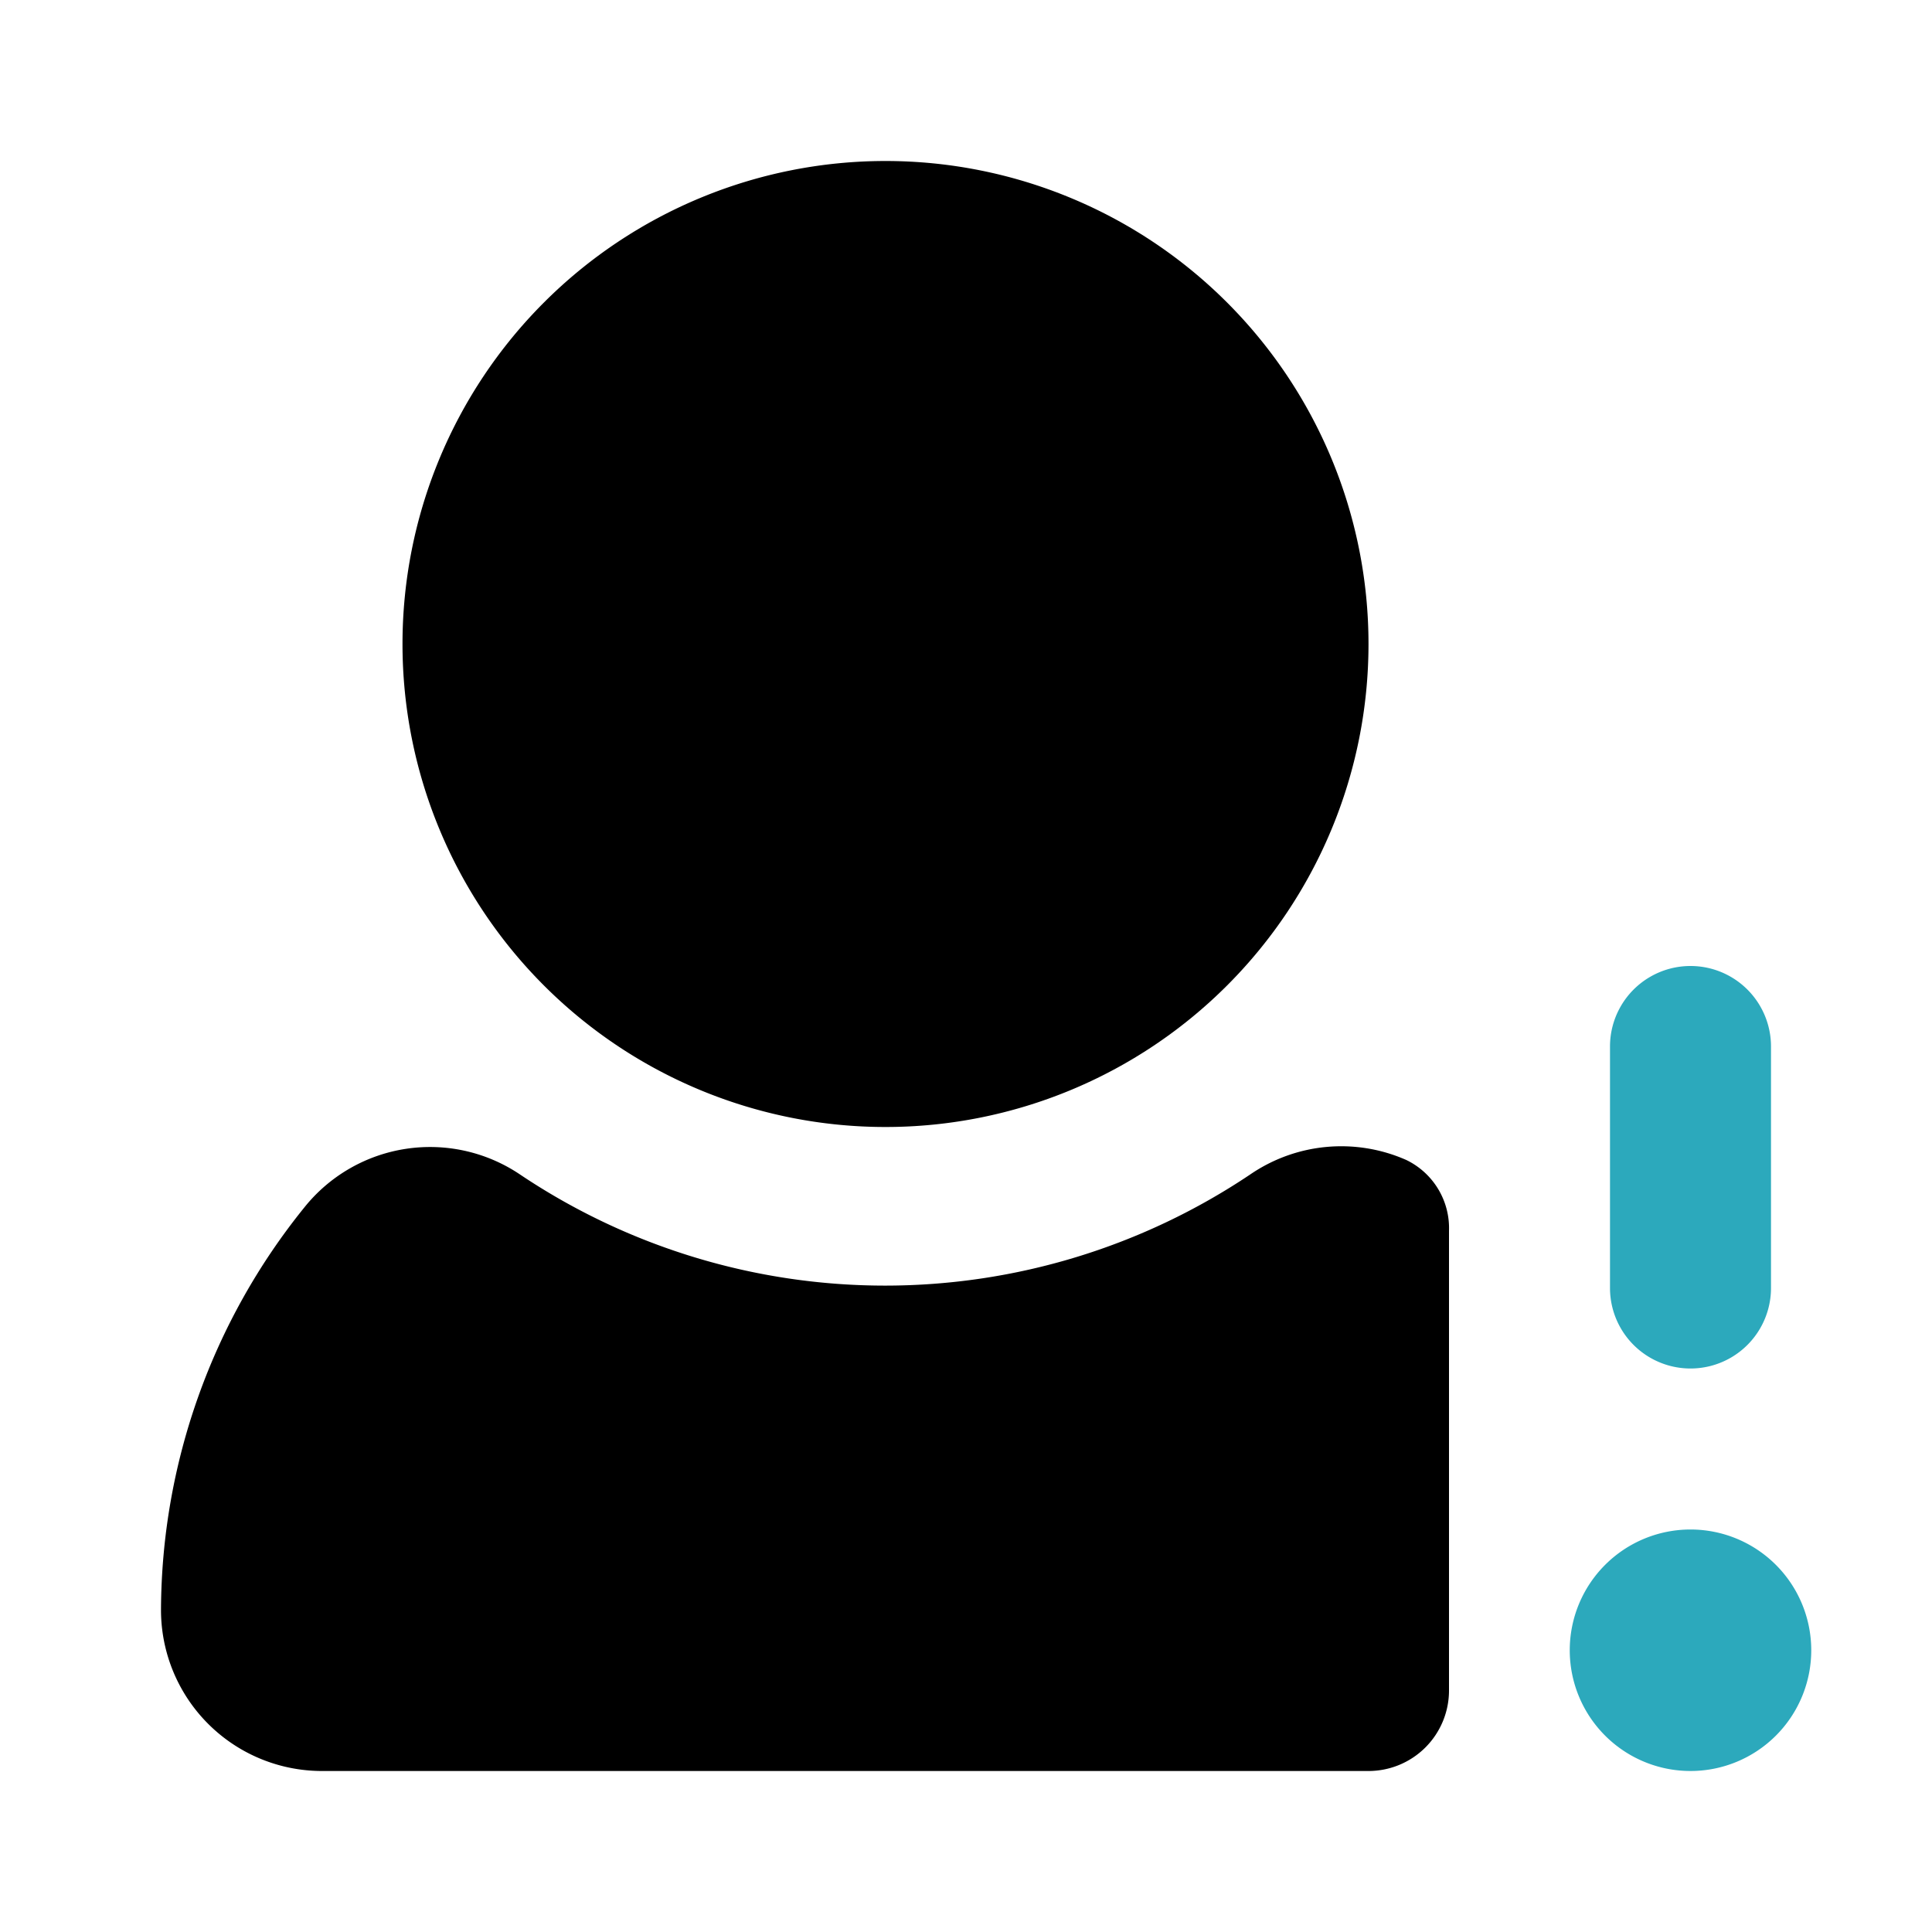
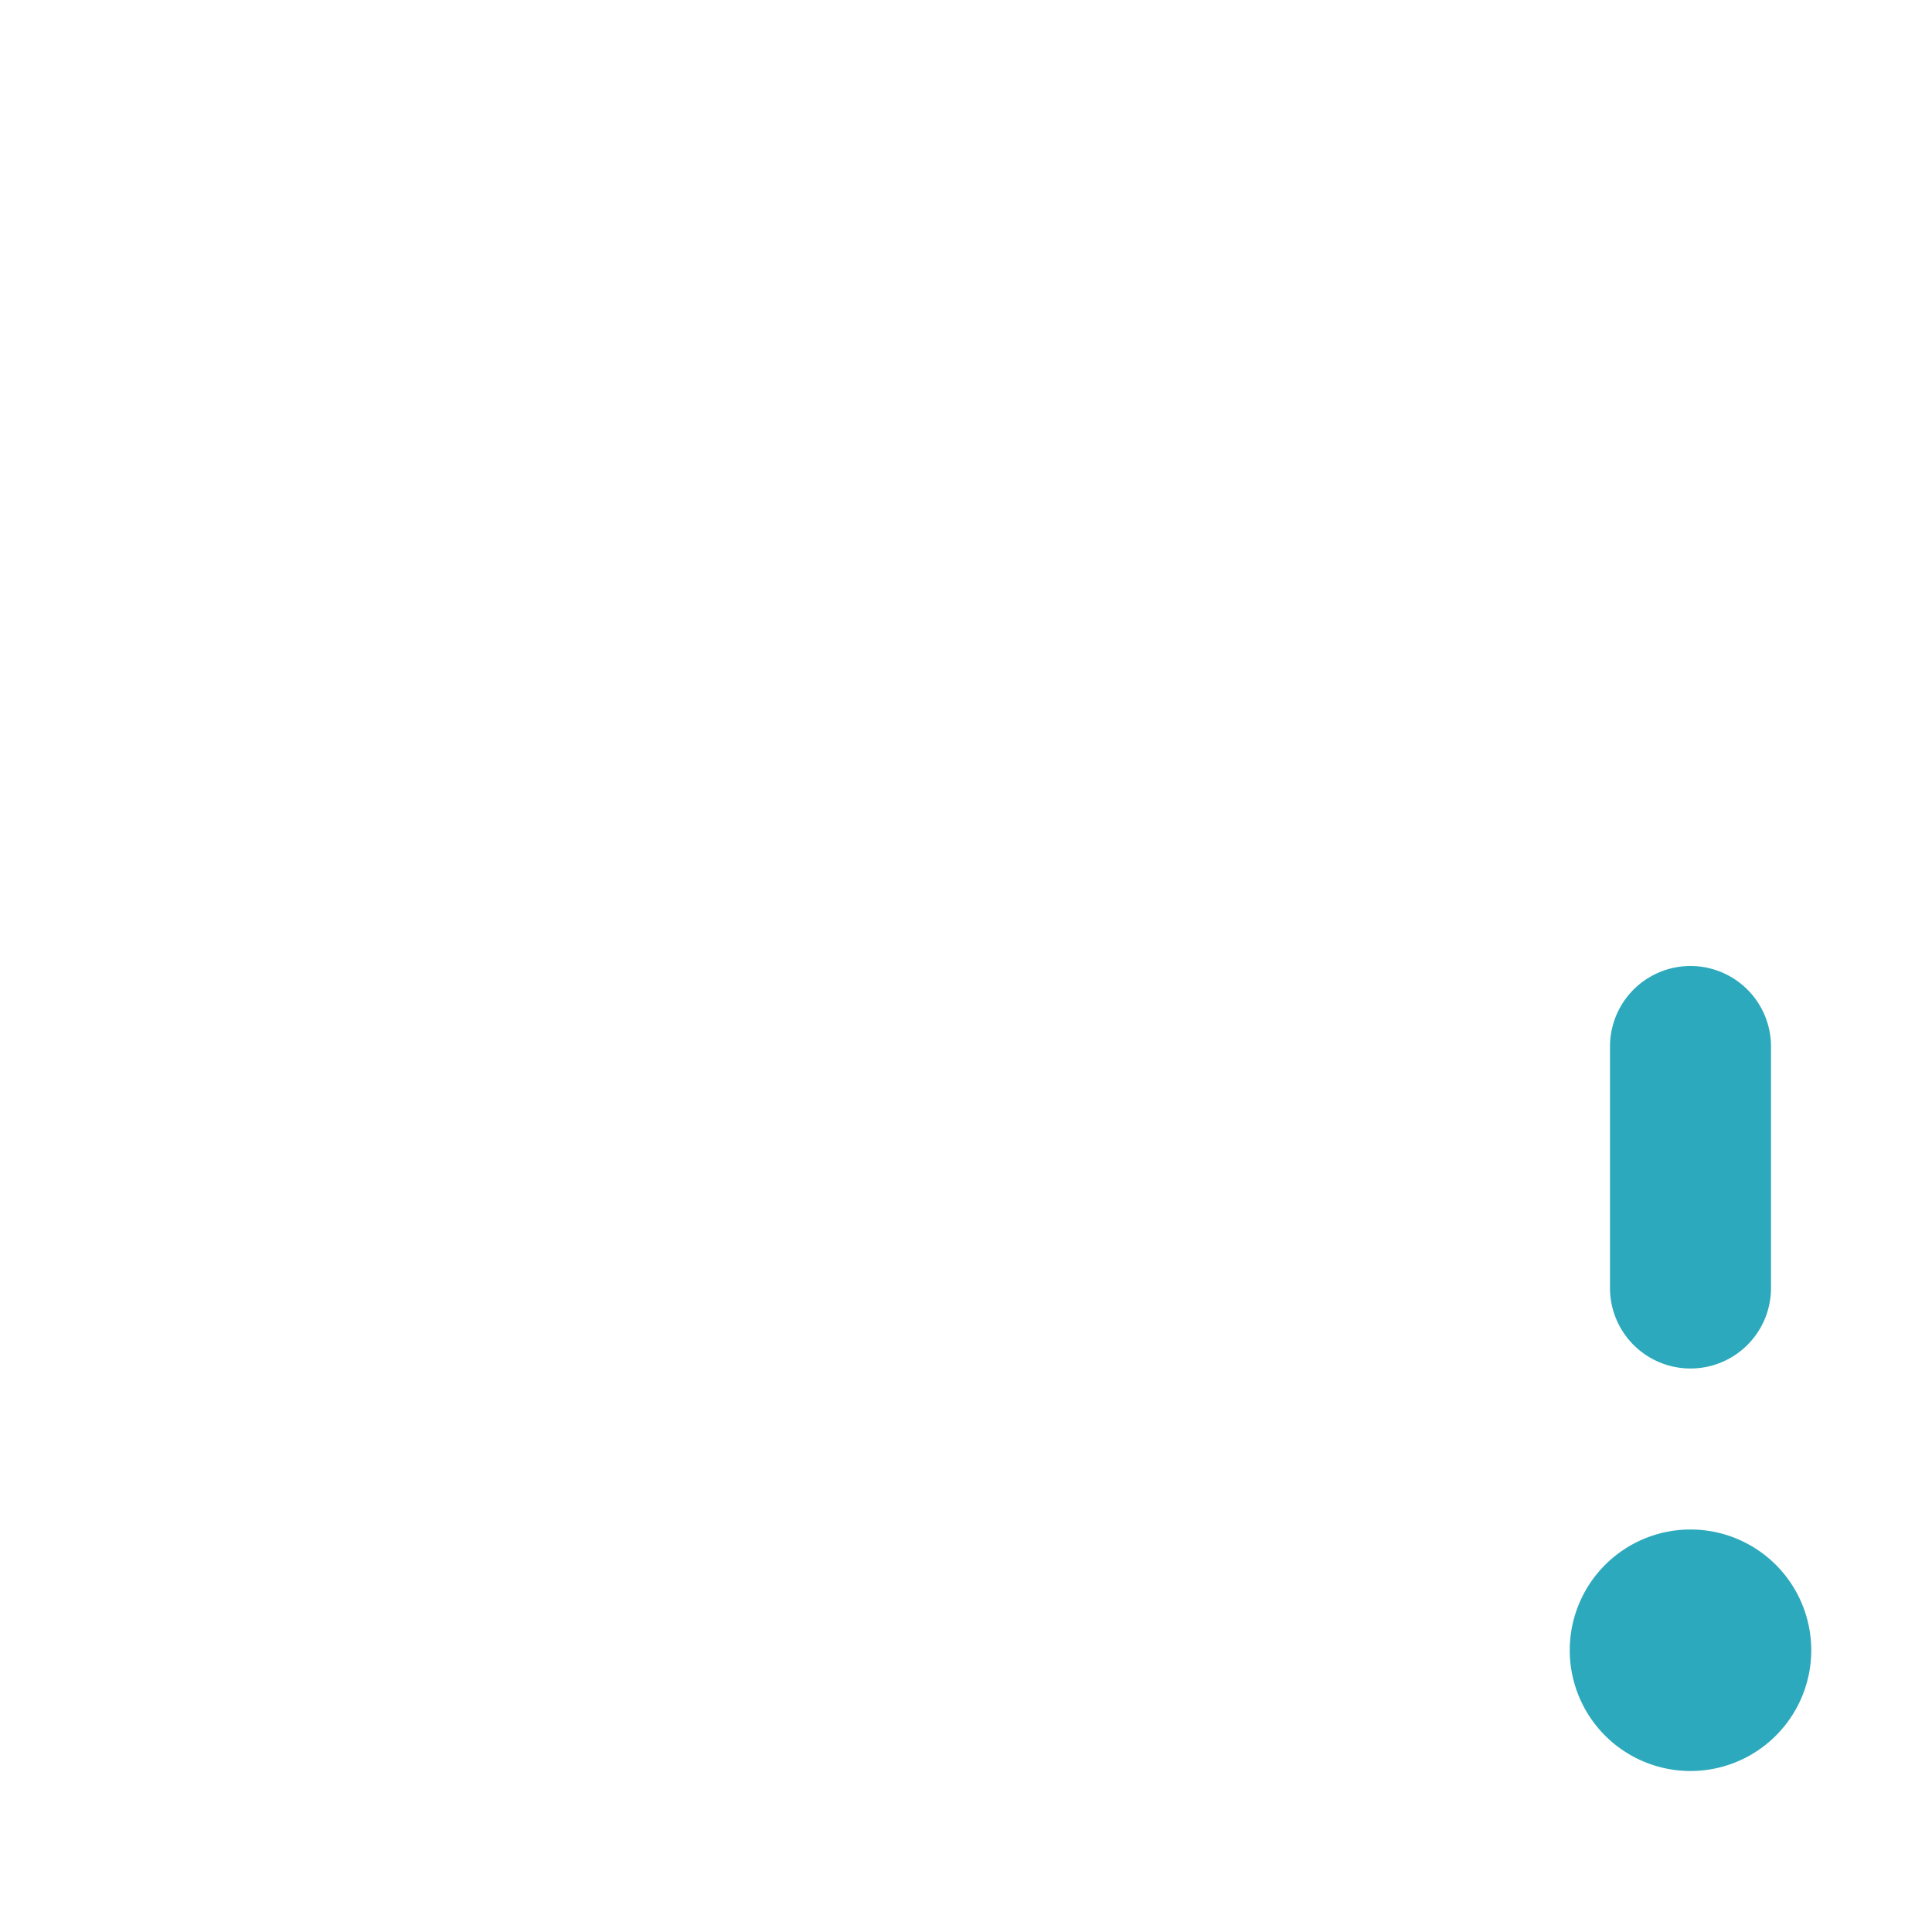
<svg xmlns="http://www.w3.org/2000/svg" fill="#000000" width="800px" height="800px" viewBox="0 0 24 24" id="user-alert-3" data-name="Flat Color" class="icon flat-color">
  <path id="secondary" d="M22.5,20.5A1.5,1.5,0,1,1,21,19,1.5,1.5,0,0,1,22.5,20.5ZM22,16V13a1,1,0,0,0-2,0v3a1,1,0,0,0,2,0Z" style="fill: rgb(44, 169, 188);" />
-   <path id="primary" d="M5,8a6,6,0,1,1,6,6A6,6,0,0,1,5,8Zm13,7.29a.94.94,0,0,0-.53-.88,2,2,0,0,0-1.94.18,8.14,8.14,0,0,1-9.07,0A2,2,0,0,0,3.78,15,8,8,0,0,0,2,20a2,2,0,0,0,2,2H17a1,1,0,0,0,1-1Z" style="fill: rgb(0, 0, 0);" />
</svg>